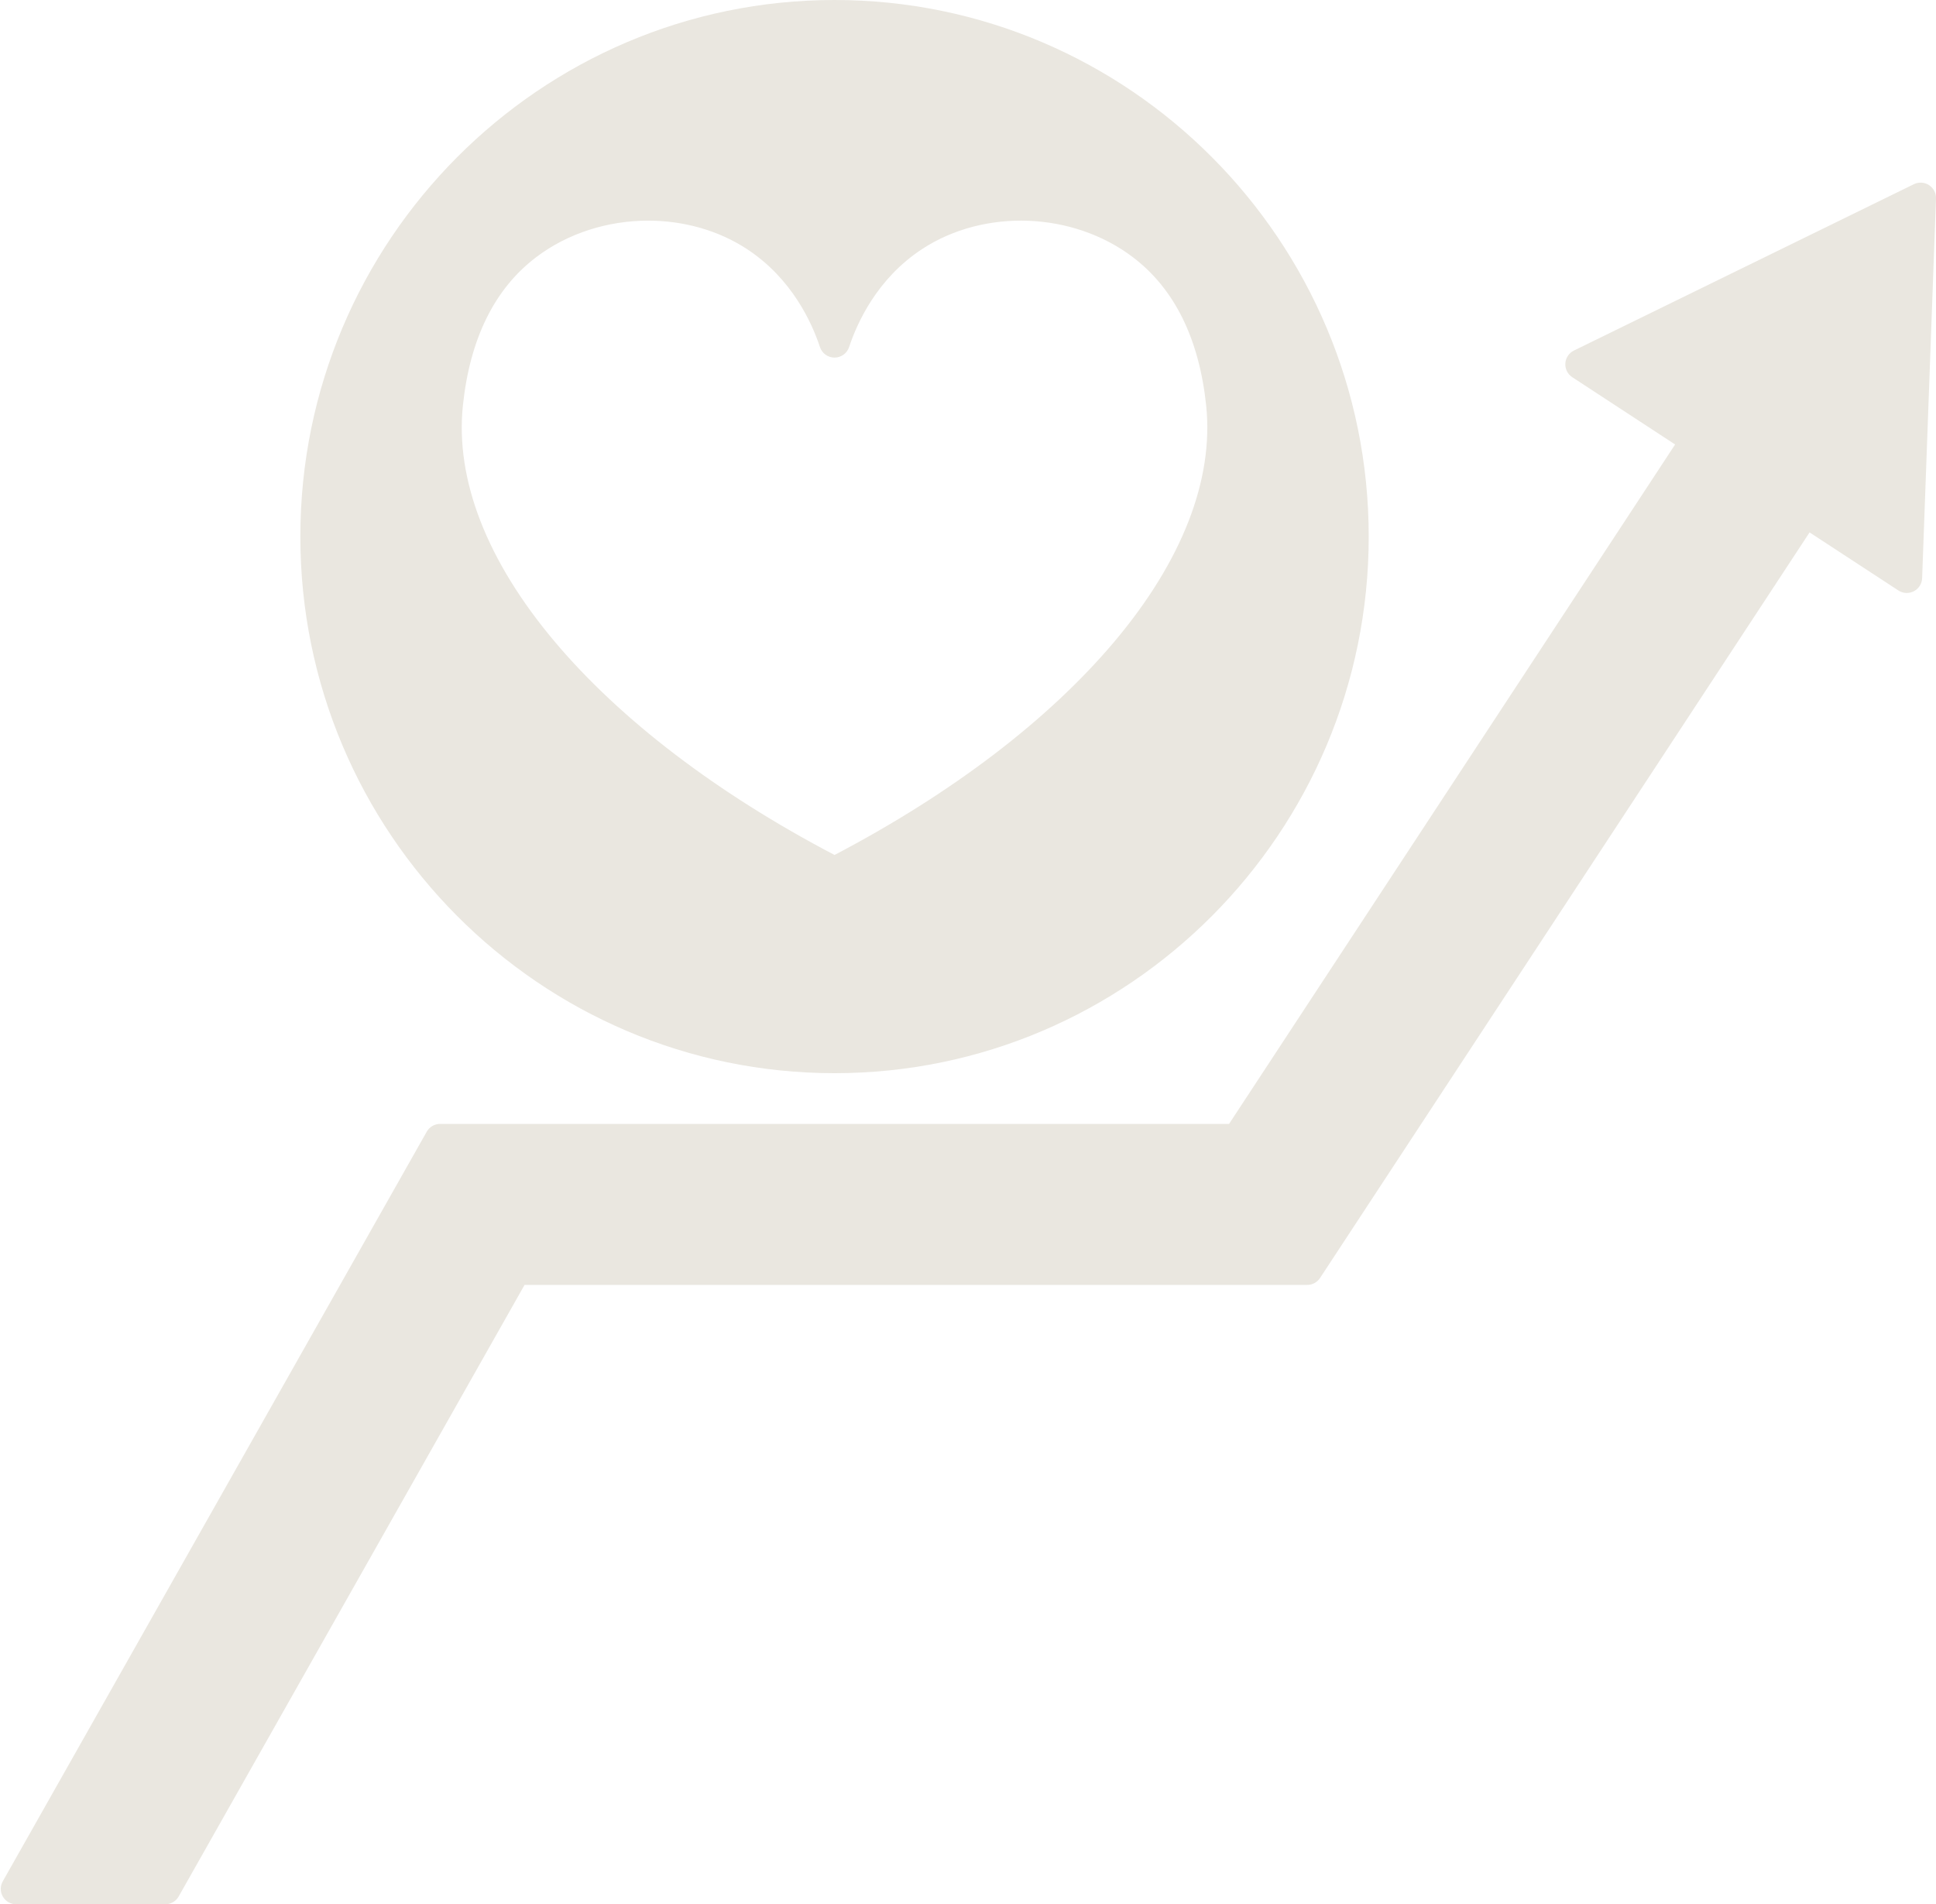
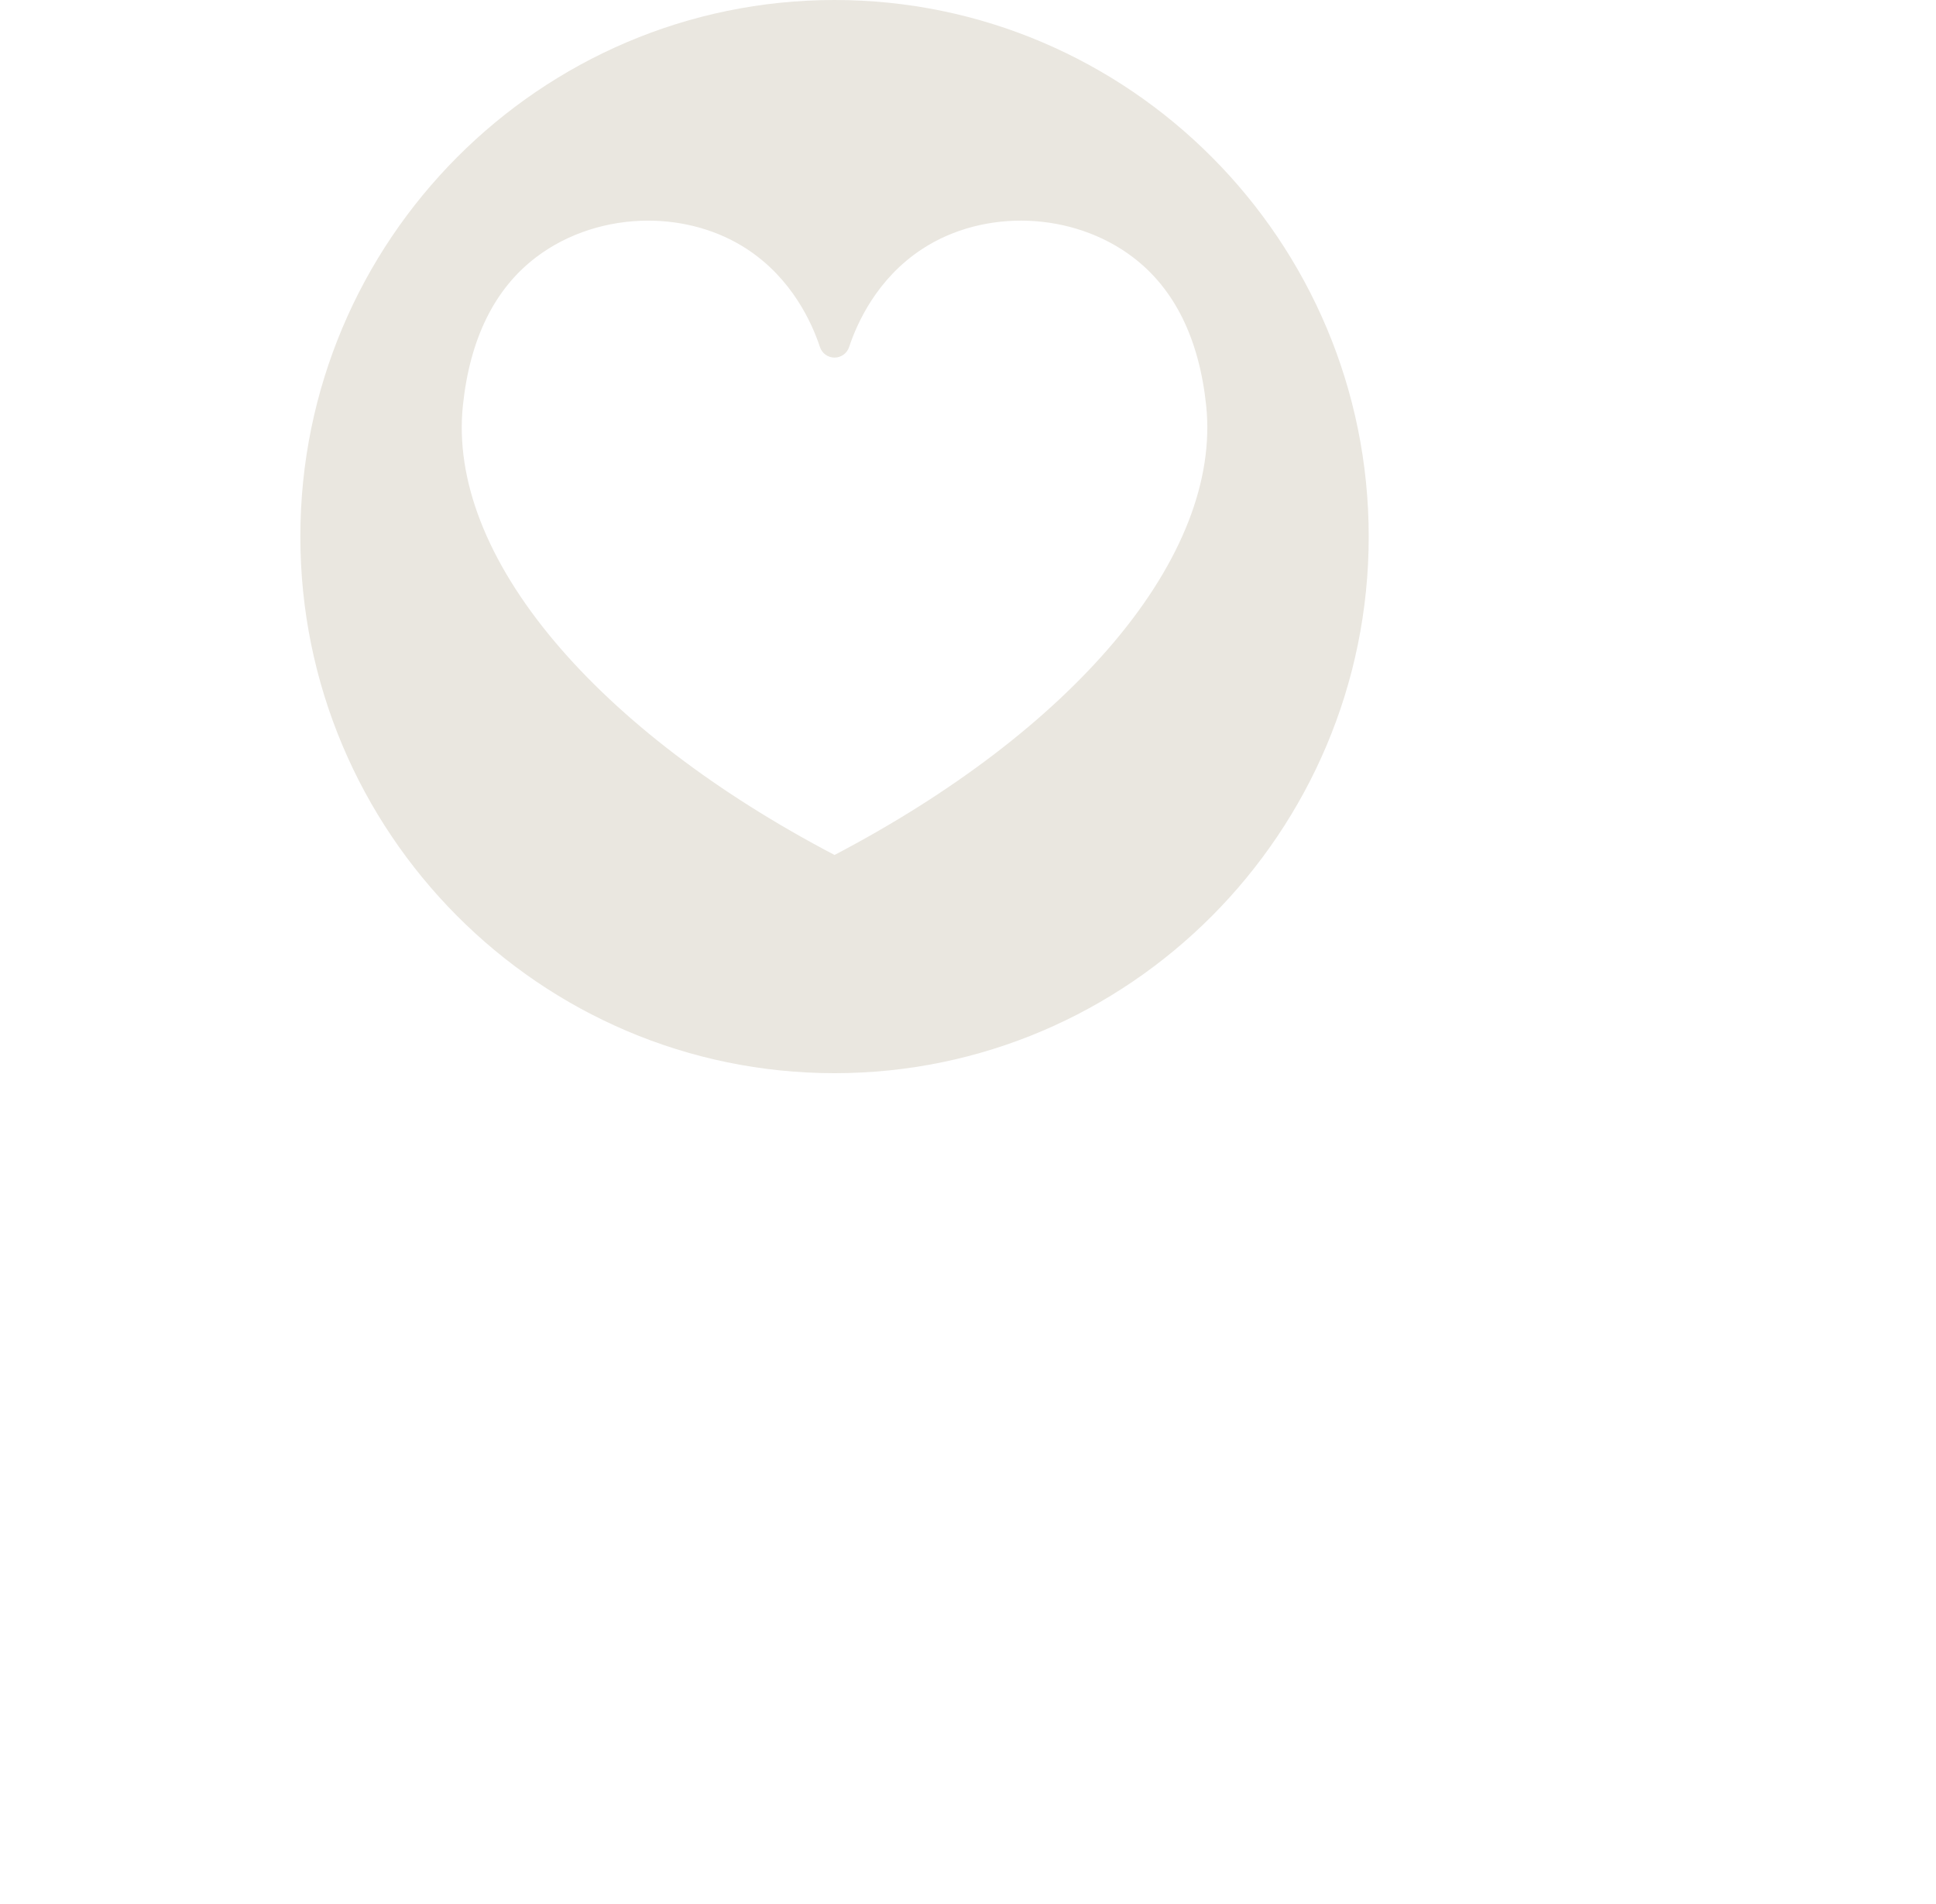
<svg xmlns="http://www.w3.org/2000/svg" fill="#eae7e0" height="496" preserveAspectRatio="xMidYMid meet" version="1" viewBox="-0.2 0.0 504.2 496.0" width="504.2" zoomAndPan="magnify">
  <g id="change1_1">
    <path d="M217.14,279.53c76.711,0,139.12-62.701,139.12-139.77C356.26,62.696,293.851,0,217.14,0S78.02,62.696,78.02,139.76 C78.02,216.829,140.429,279.53,217.14,279.53z M239.942,64.876c16.227-10.631,39.326-9.732,54.928,2.139 c10.824,8.227,17.237,21.225,19.062,38.649c2,19.24-6.254,40.477-23.874,61.414c-17.153,20.383-42.336,39.585-72.918,55.614 c-30.582-16.029-55.766-35.231-72.918-55.614c-17.619-20.937-25.874-42.173-23.871-61.43c1.823-17.408,8.232-30.406,19.05-38.633 c8.331-6.334,18.795-9.544,29.212-9.544c9.099,0,18.161,2.45,25.726,7.406c11.744,7.689,16.947,19.288,19.003,25.518 c0.541,1.639,2.072,2.746,3.798,2.746s3.257-1.107,3.798-2.746C222.995,84.164,228.198,72.565,239.942,64.876z" />
-     <path d="M502.179,48.215c-1.18-0.766-2.674-0.856-3.938-0.238l-88.54,43.33c-1.292,0.632-2.145,1.909-2.234,3.344 c-0.089,1.436,0.599,2.809,1.802,3.596l26.788,17.527L319.891,292.74H114.42c-1.442,0-2.772,0.776-3.482,2.031L0.518,490.031 c-0.7,1.238-0.69,2.755,0.027,3.984C1.262,495.244,2.577,496,4,496h38.85c1.442,0,2.772-0.776,3.482-2.031l90.081-159.289H340.24 c1.348,0,2.604-0.678,3.344-1.805l127.489-194.202l23.128,15.125c1.207,0.79,2.747,0.869,4.027,0.205 c1.281-0.663,2.106-1.964,2.159-3.406l3.61-98.88C504.049,50.311,503.358,48.981,502.179,48.215z" />
  </g>
</svg>